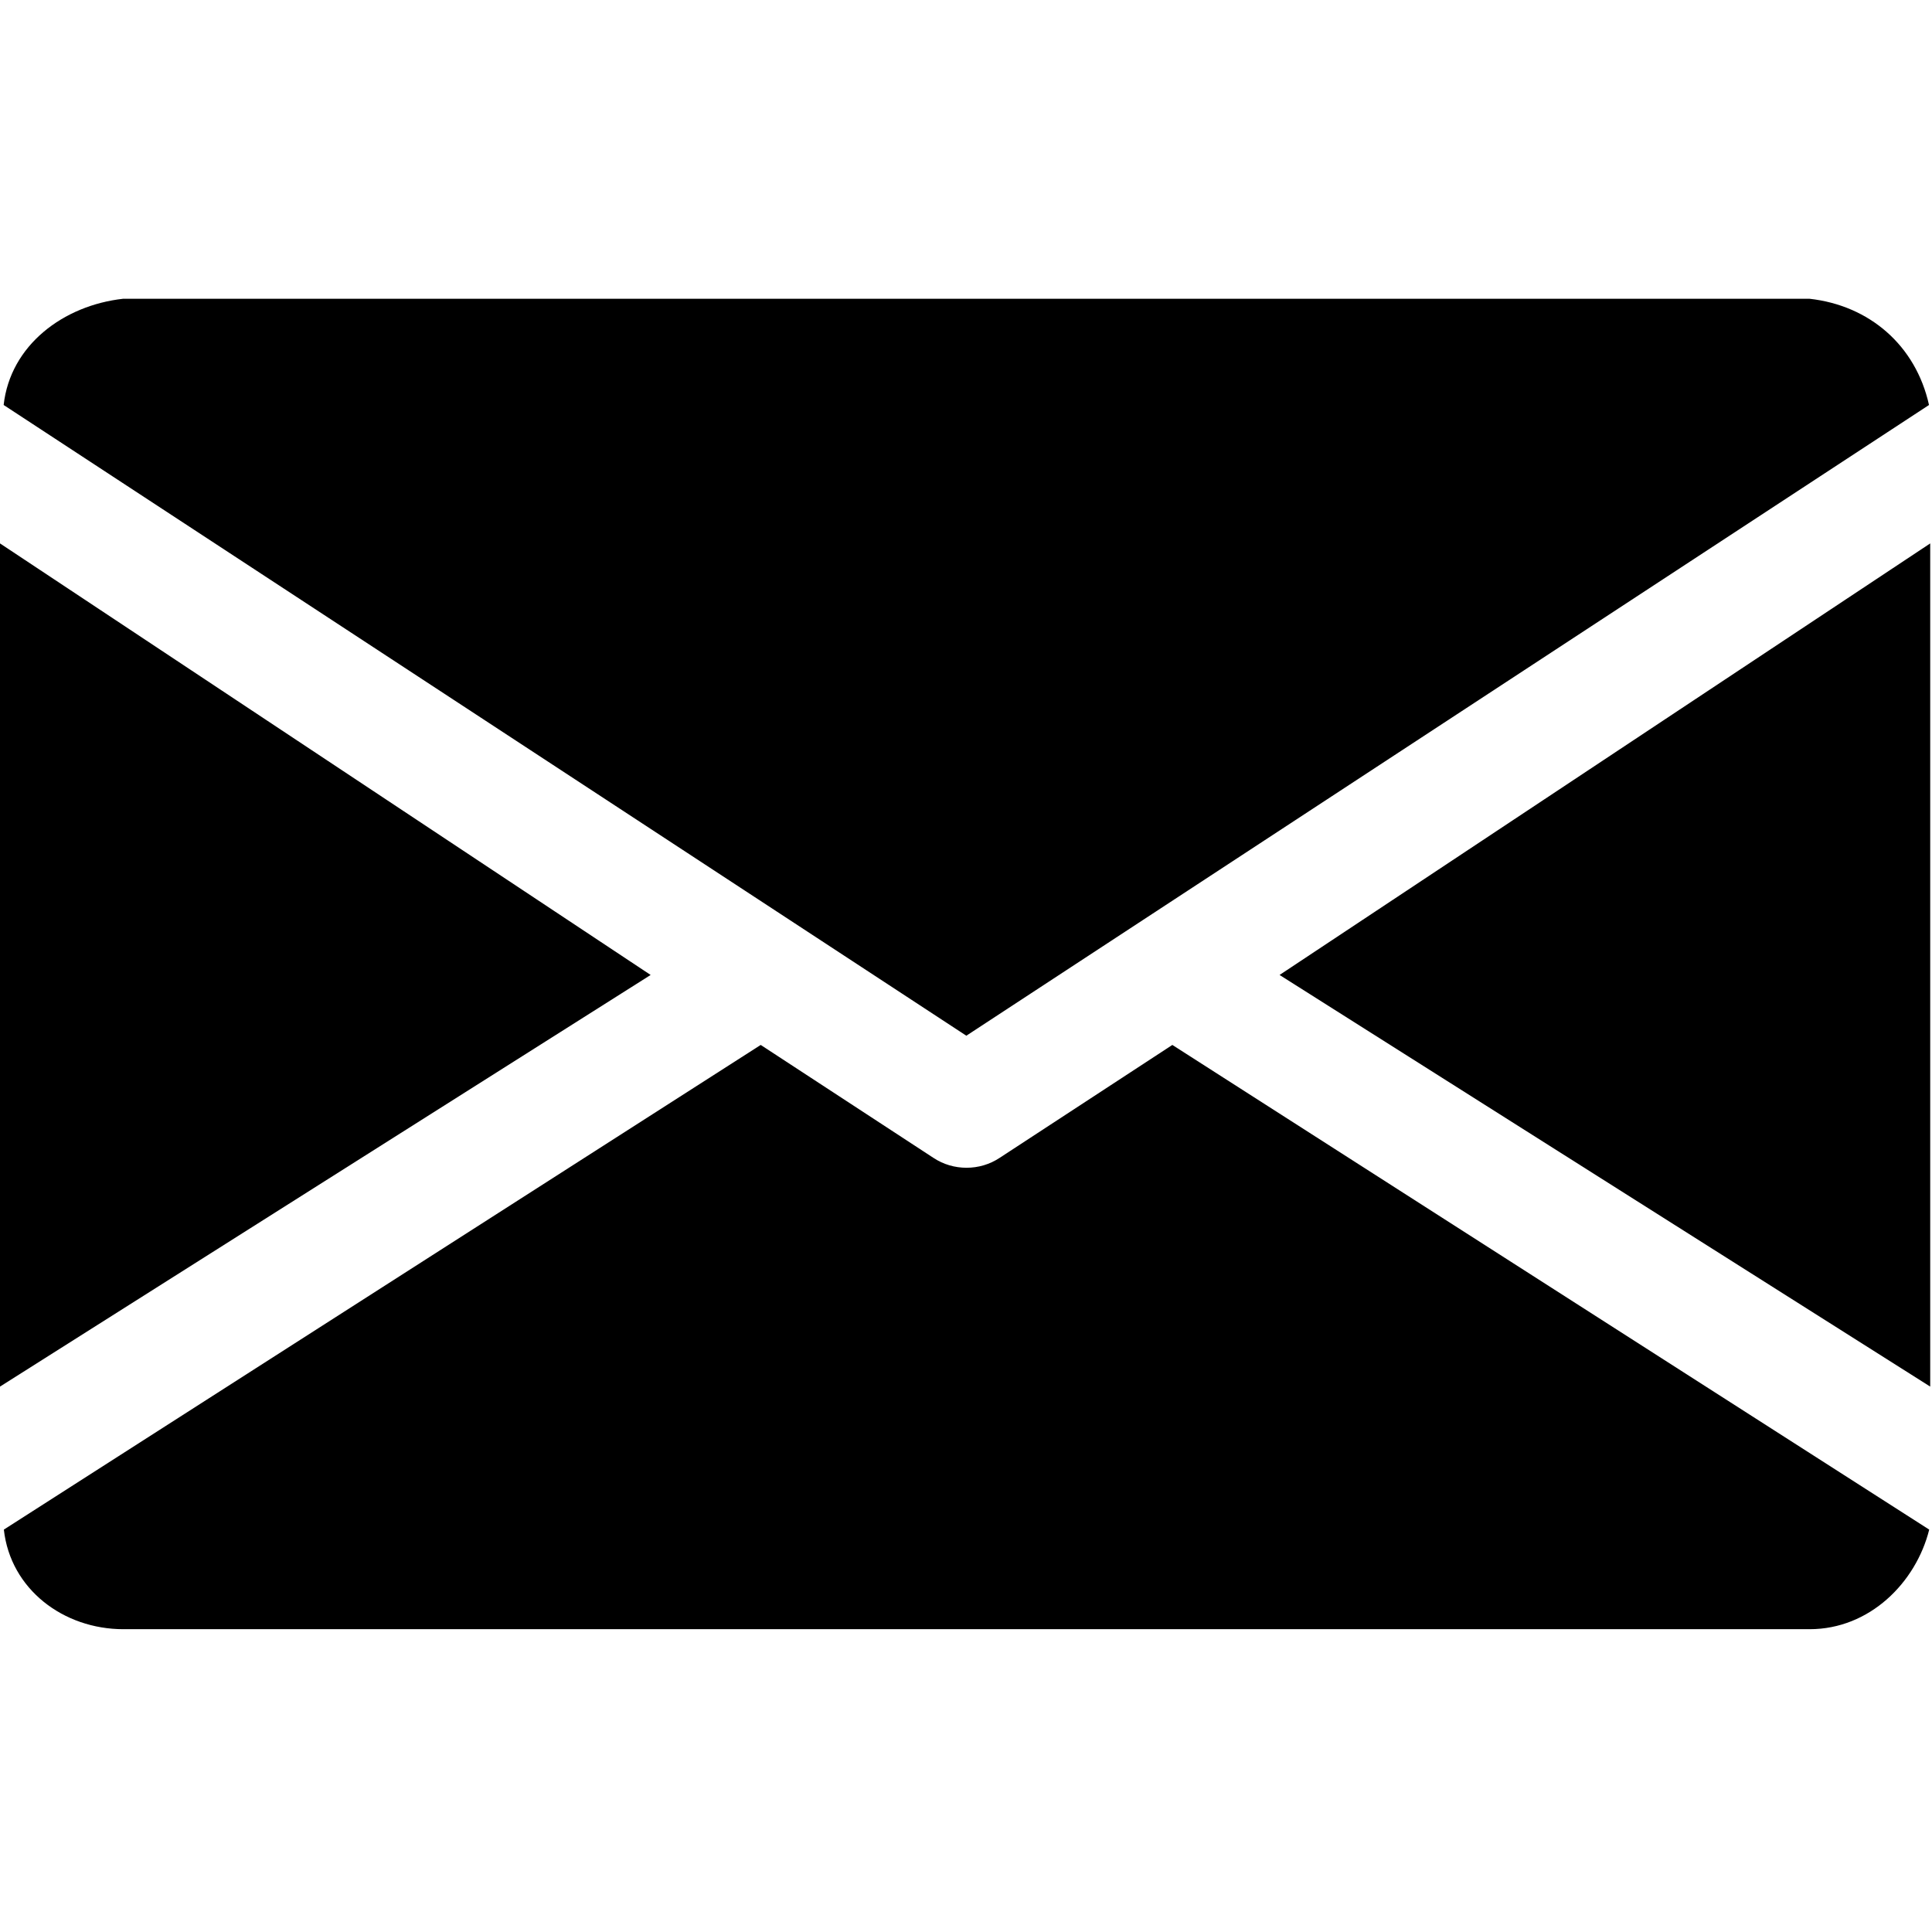
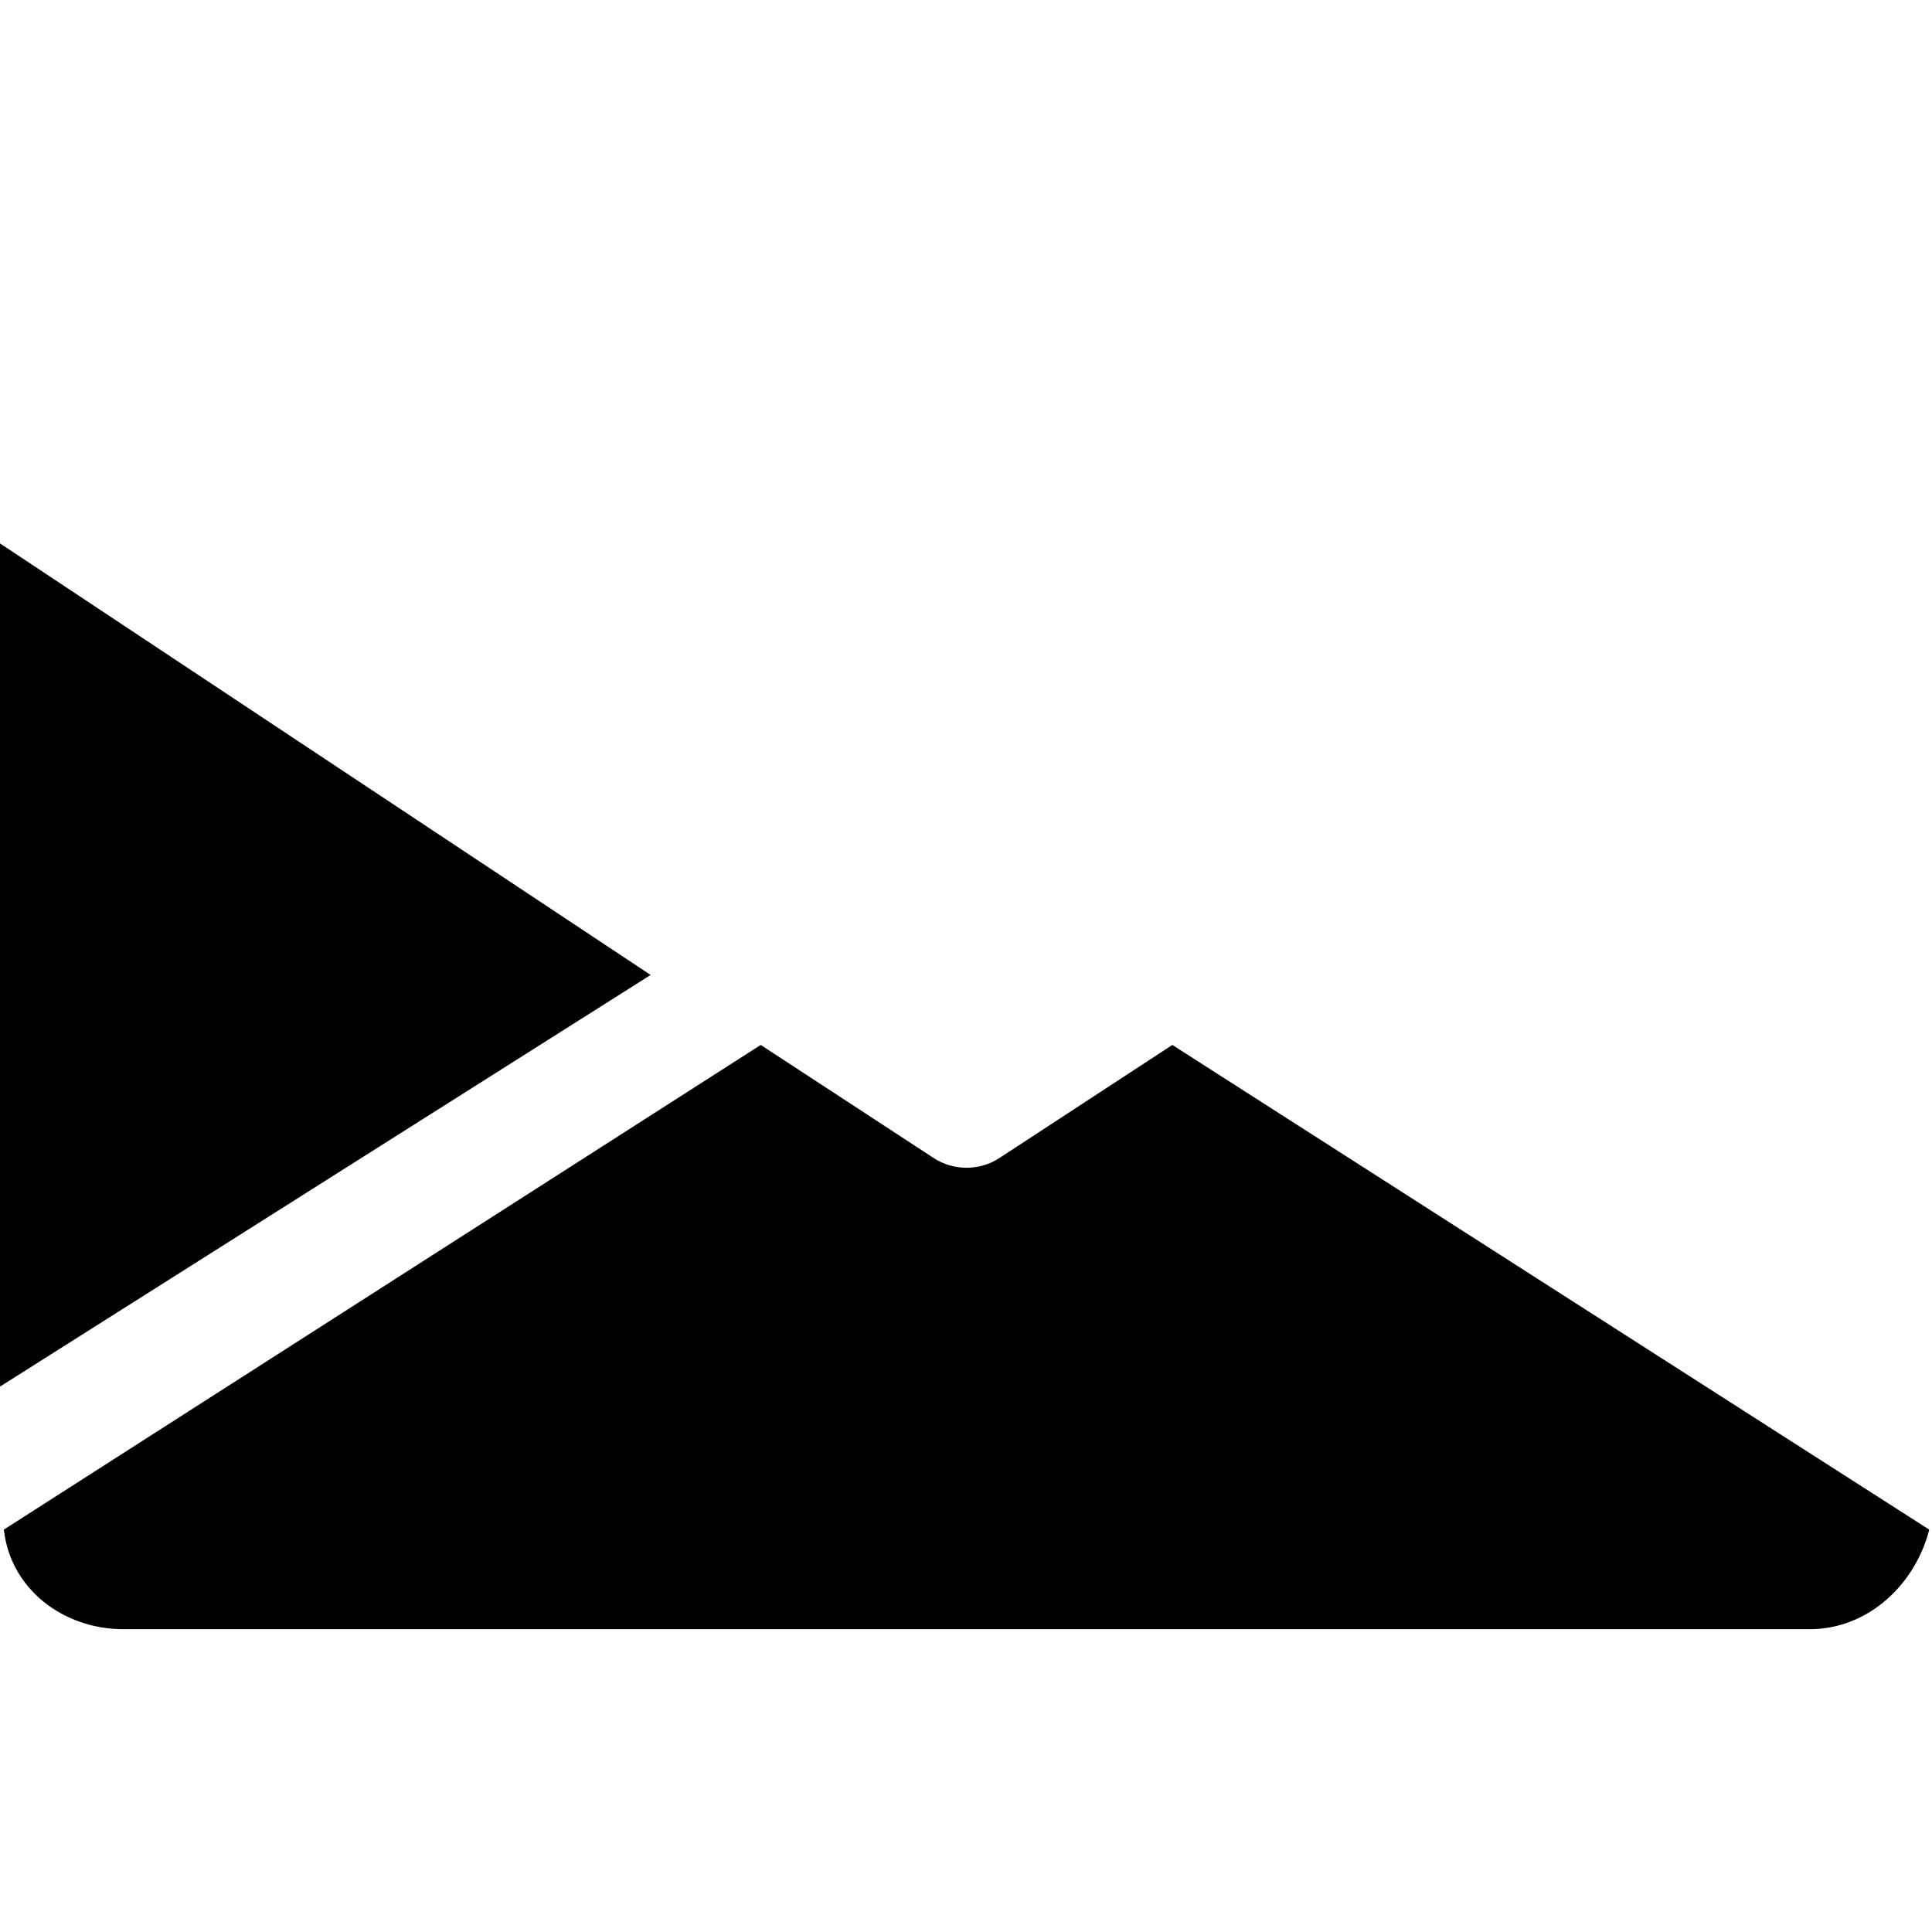
<svg xmlns="http://www.w3.org/2000/svg" version="1.1" id="Vrstva_1" x="0px" y="0px" viewBox="0 0 29.1 29.1" style="enable-background:new 0 0 29.1 29.1;" xml:space="preserve">
  <g id="Group_627" transform="translate(-1555.917 -81.326)">
    <g id="email" transform="translate(1555.917 81.326)">
      <g id="Group_629" transform="translate(19.273 3.685)">
        <g id="Group_628">
-           <path id="Path_412" d="M0,11l9.8,6.2V4.5L0,11z" />
-         </g>
+           </g>
      </g>
      <g id="Group_631" transform="translate(0 3.685)">
        <g id="Group_630">
          <path id="Path_413" d="M0,4.5v12.7L9.8,11L0,4.5z" />
        </g>
      </g>
      <g id="Group_633" transform="translate(0.055 0)">
        <g id="Group_632">
-           <path id="Path_414" d="M27.2,4.5H1.8C0.9,4.6,0.1,5.2,0,6.1l14.5,9.5L29,6.1C28.8,5.2,28.1,4.6,27.2,4.5z" />
-         </g>
+           </g>
      </g>
      <g id="Group_635" transform="translate(0.058 11.239)">
        <g id="Group_634">
          <path id="Path_415" d="M17.6,4.5L15,6.2c-0.3,0.2-0.7,0.2-1,0l-2.6-1.7L0,11.8c0.1,0.9,0.9,1.5,1.8,1.5h25.4      c0.9,0,1.6-0.7,1.8-1.5L17.6,4.5z" />
        </g>
      </g>
    </g>
  </g>
</svg>